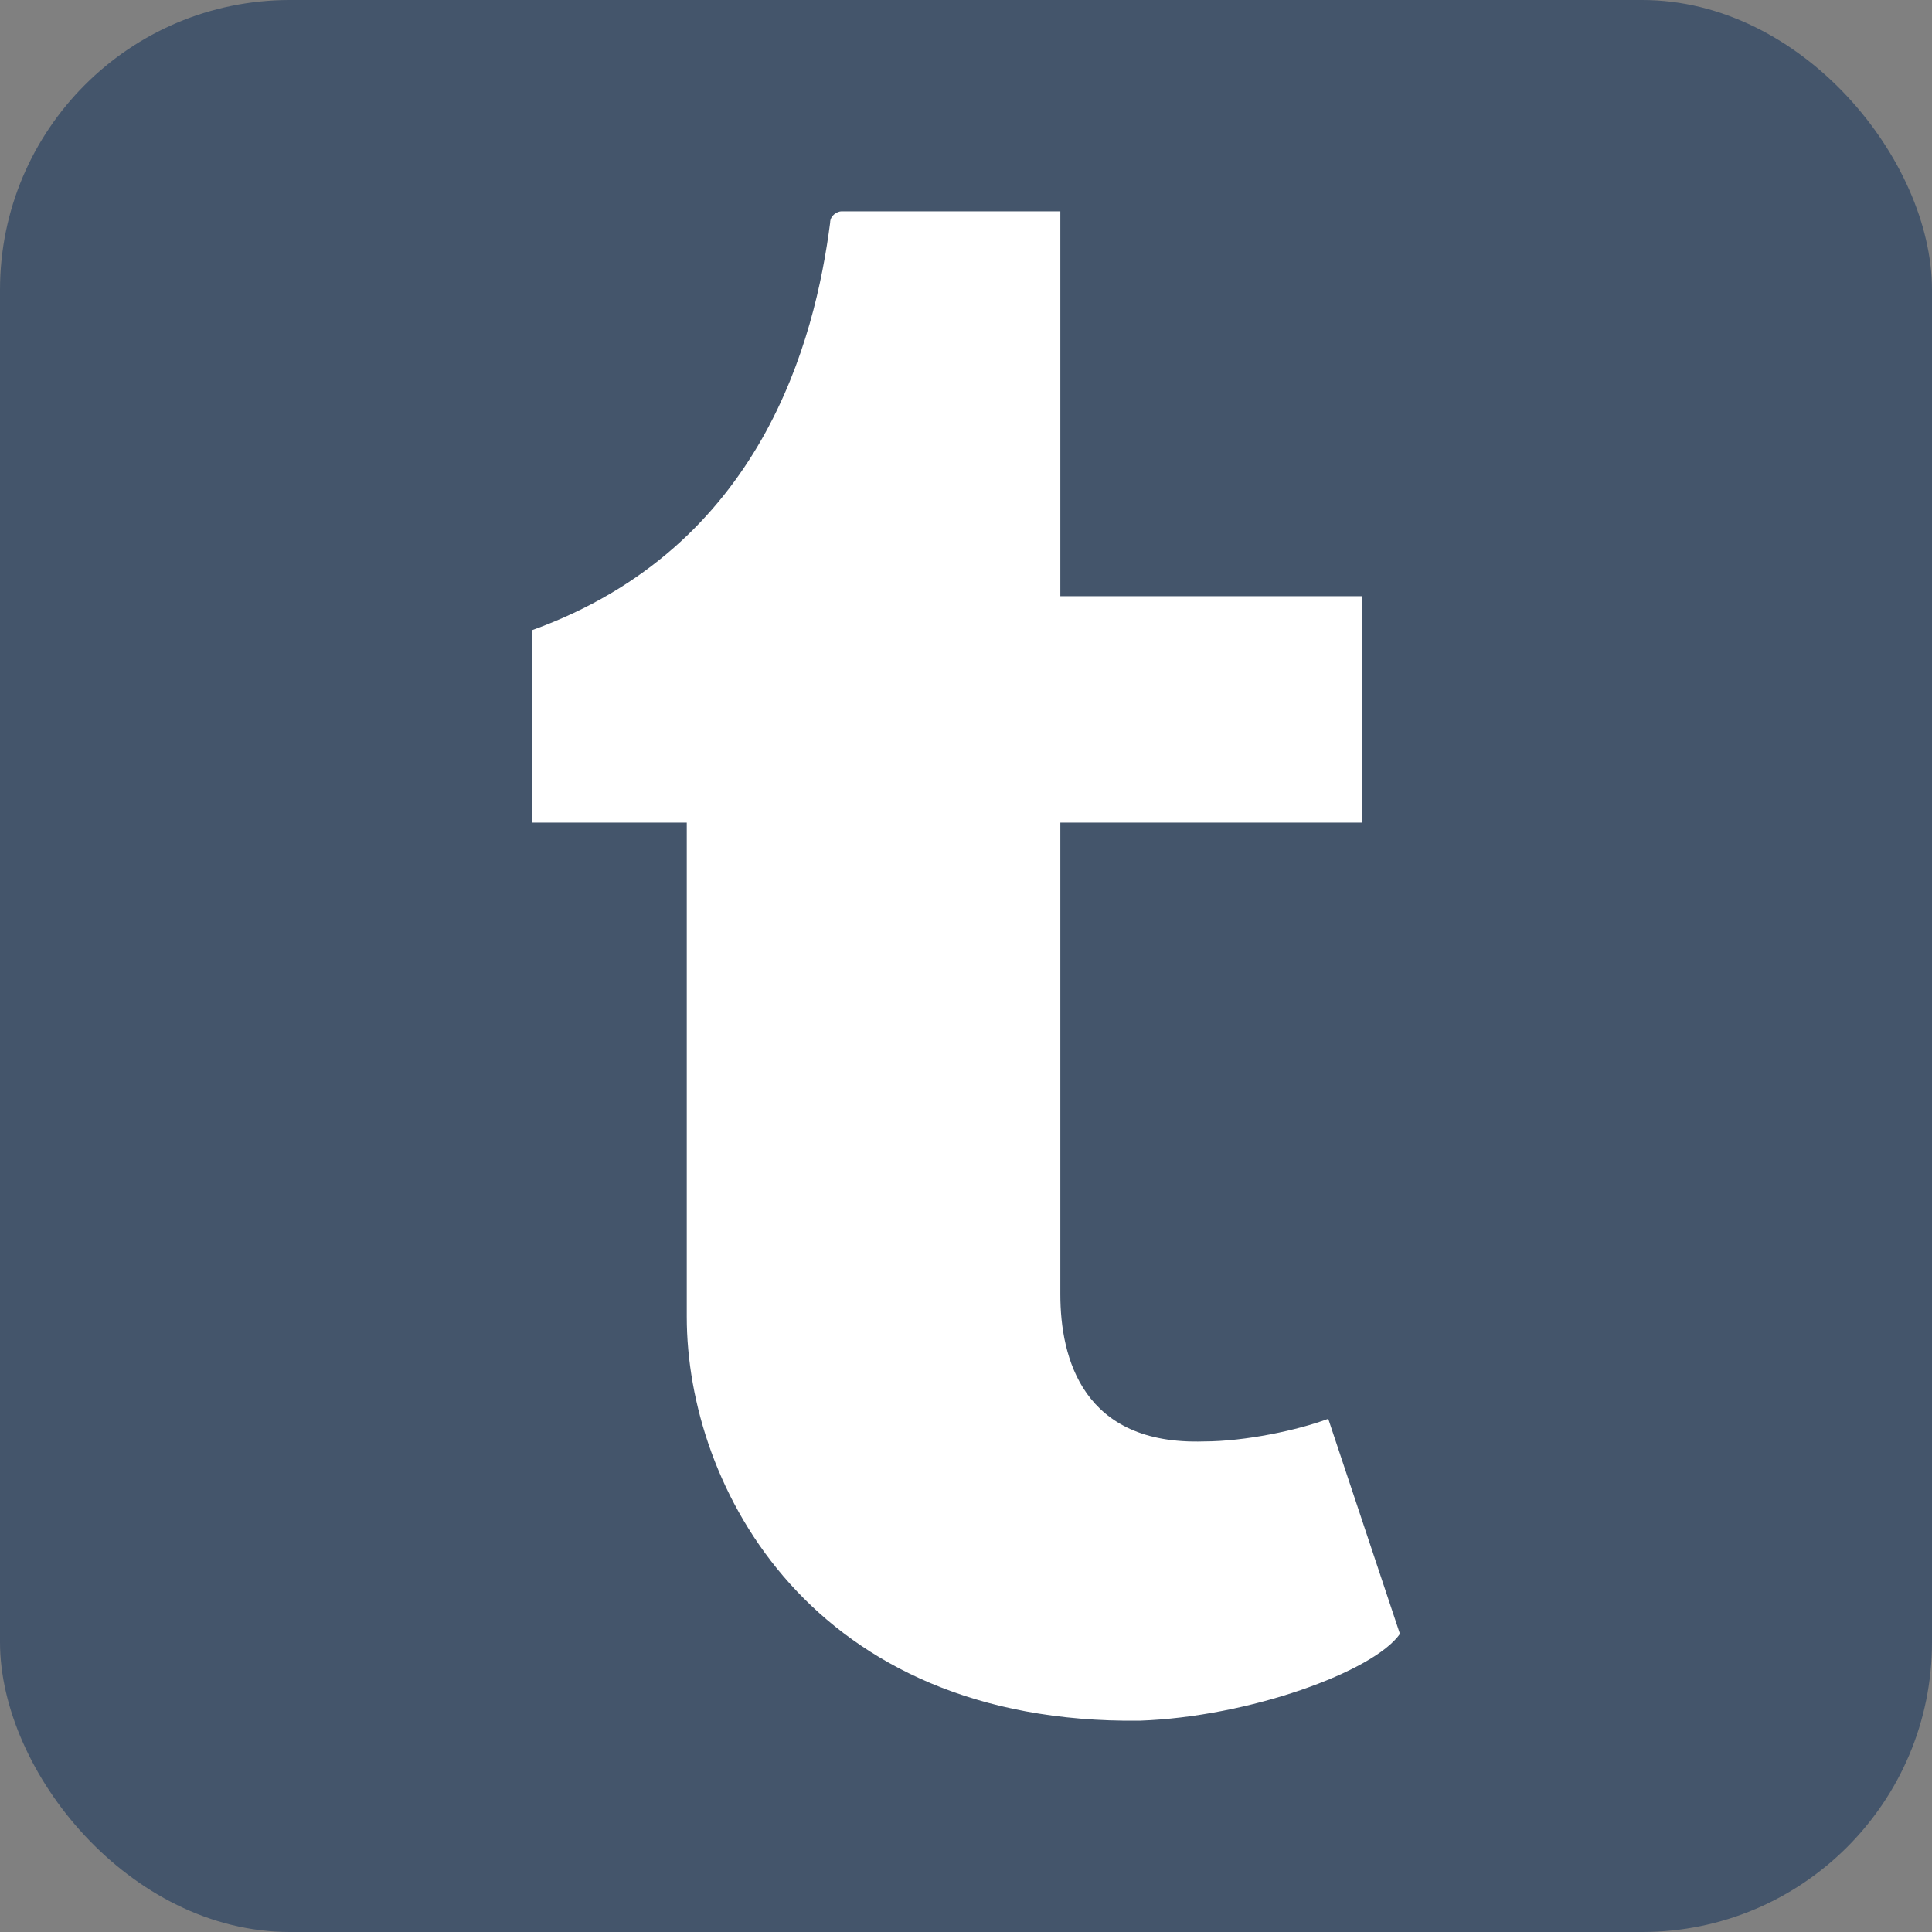
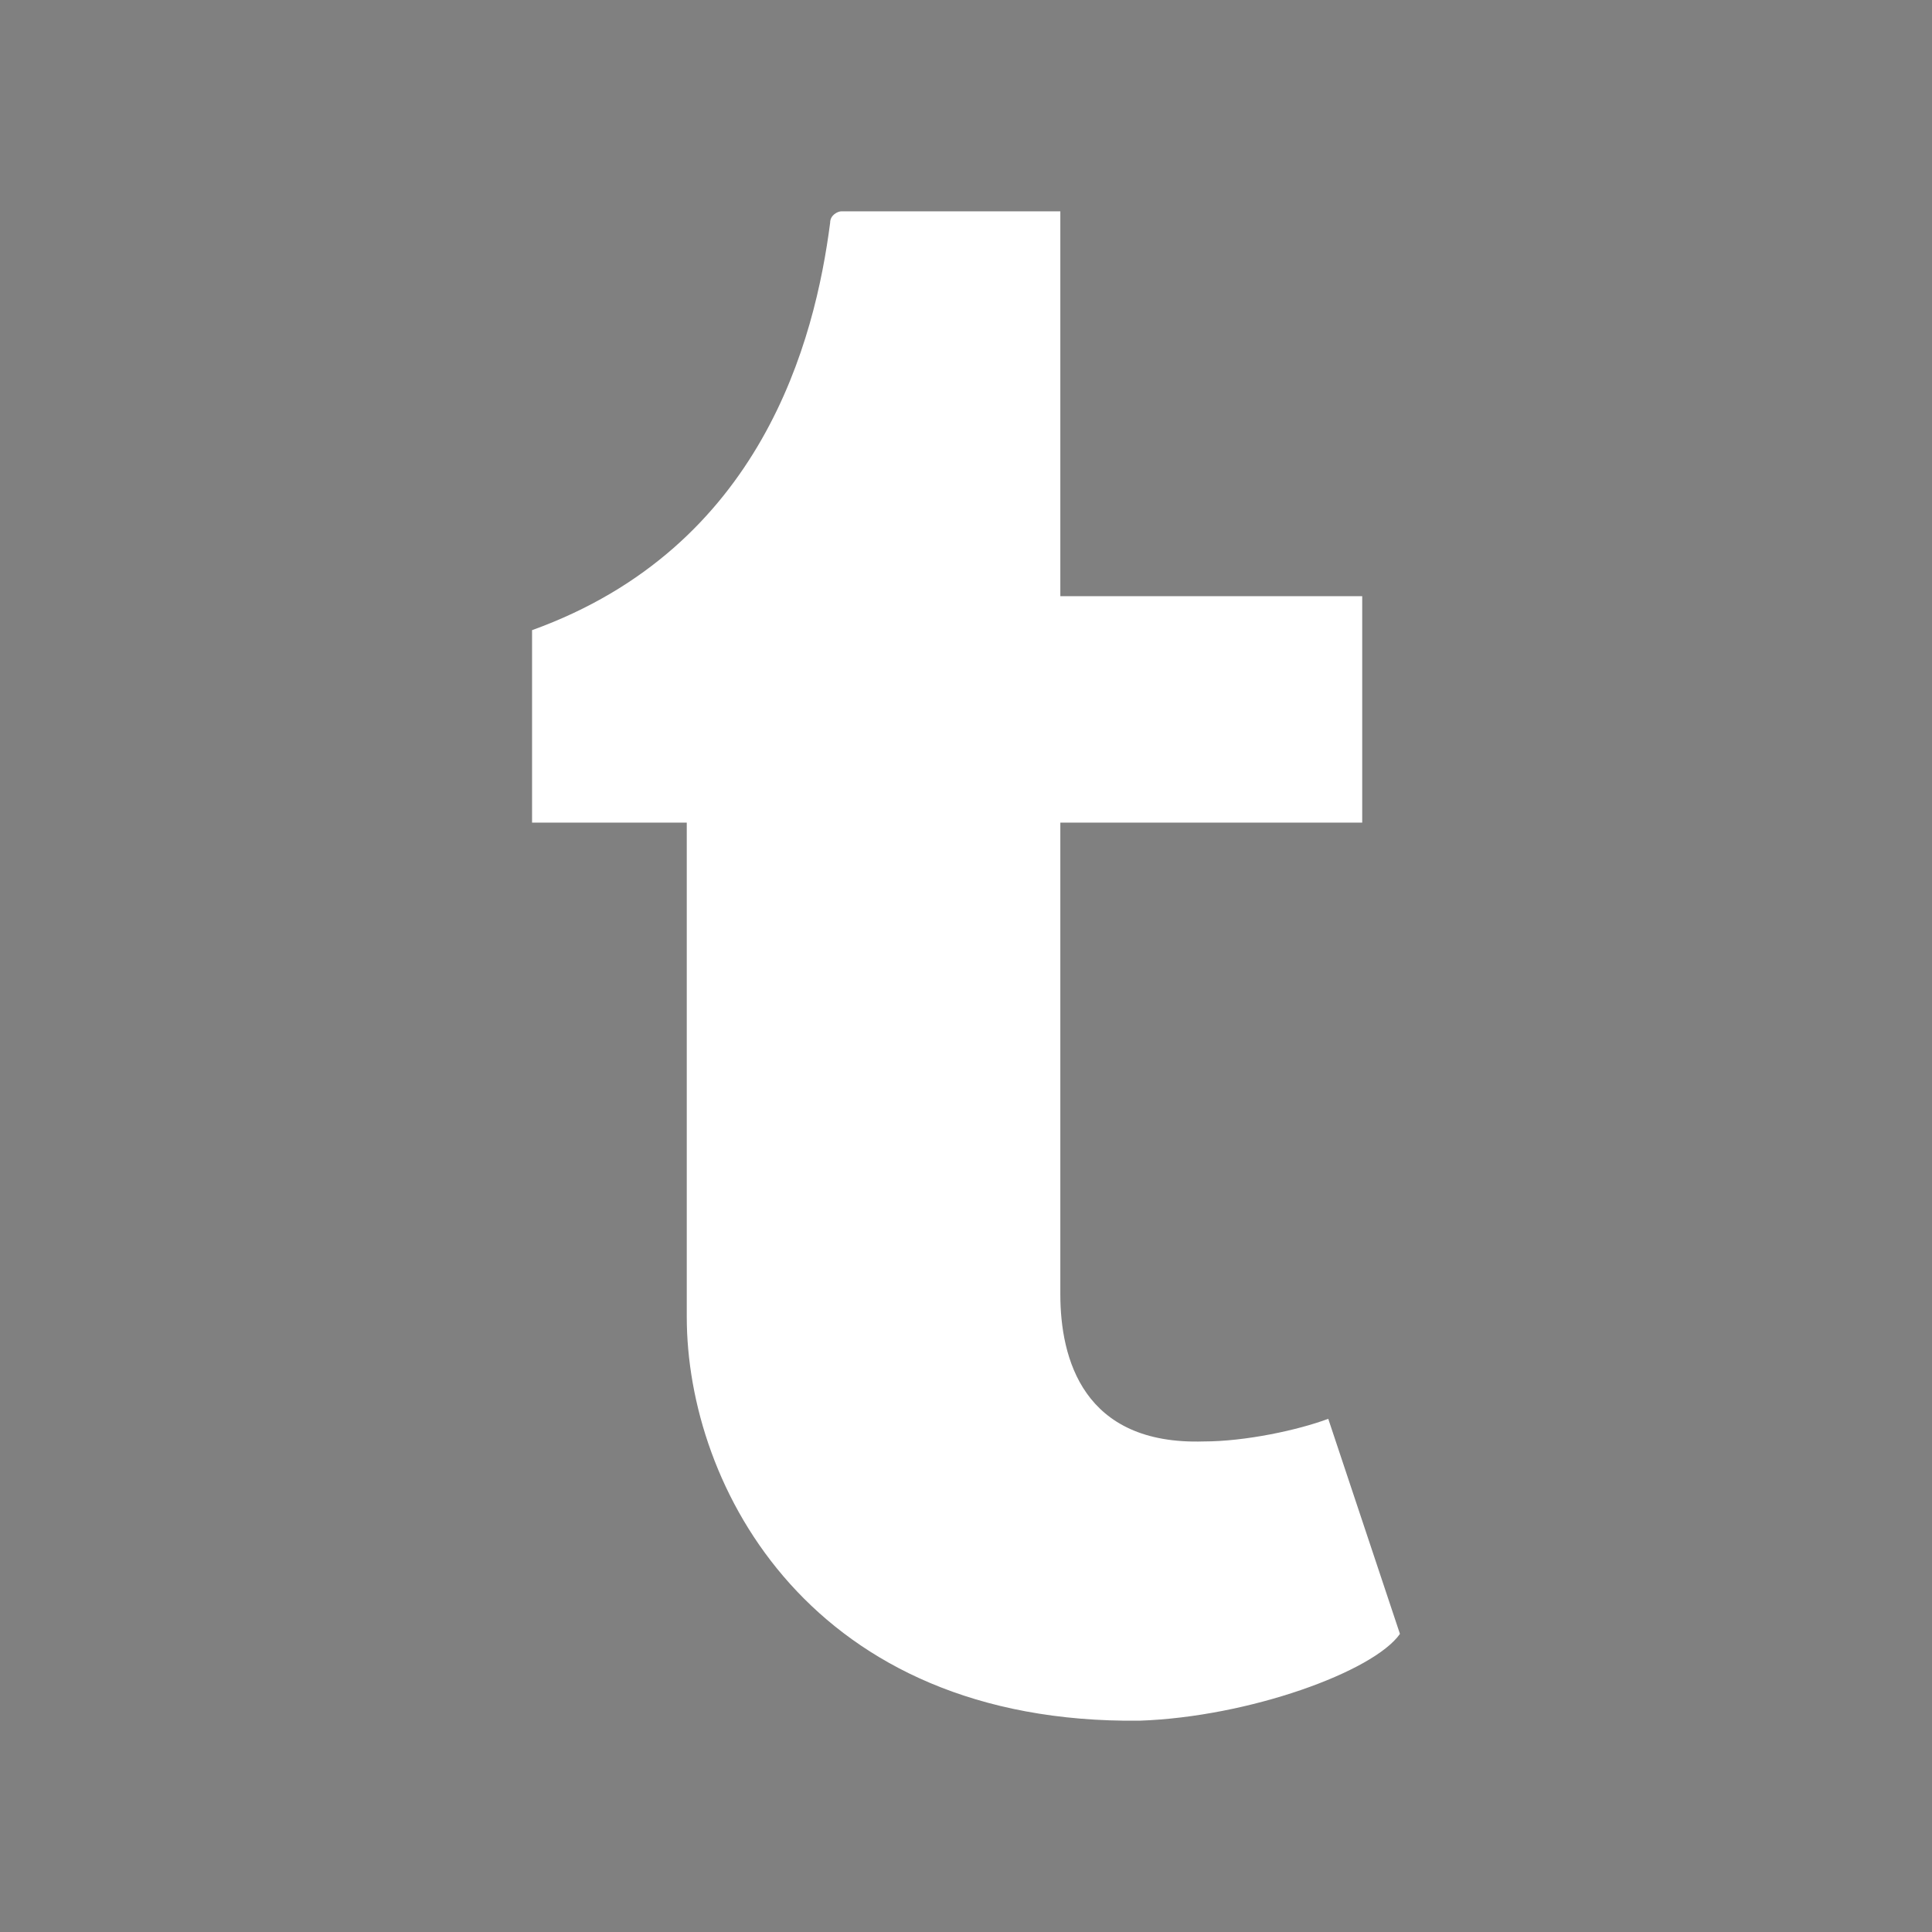
<svg xmlns="http://www.w3.org/2000/svg" version="1.1" viewBox="0 0 512 512">
  <rect x="0" y="0" width="512" height="512" fill="#808080" stroke="none" />
-   <rect height="100%" width="100%" rx="15%" ry="15%" fill="#44556b" />
-   <path d="M352 376c-8 3-22 6-33 6-32 1-38-22-38-39V218h80v-60h-80V56h-58c-1 0-3 1-3 3-4 31-18 86-79 108v51h41v131c0 45 33 108 120 107 29-1 62-13 69-23l-19-57" fill="#fff" />
+   <path d="M352 376c-8 3-22 6-33 6-32 1-38-22-38-39V218h80v-60h-80V56h-58c-1 0-3 1-3 3-4 31-18 86-79 108v51h41v131c0 45 33 108 120 107 29-1 62-13 69-23" fill="#fff" />
</svg>